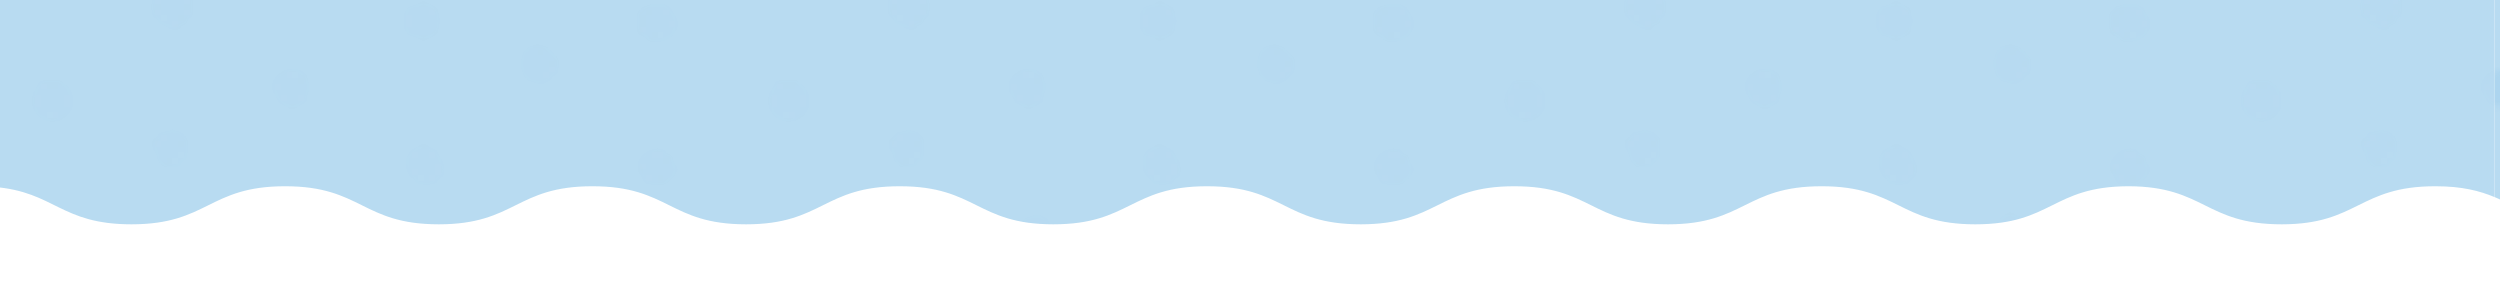
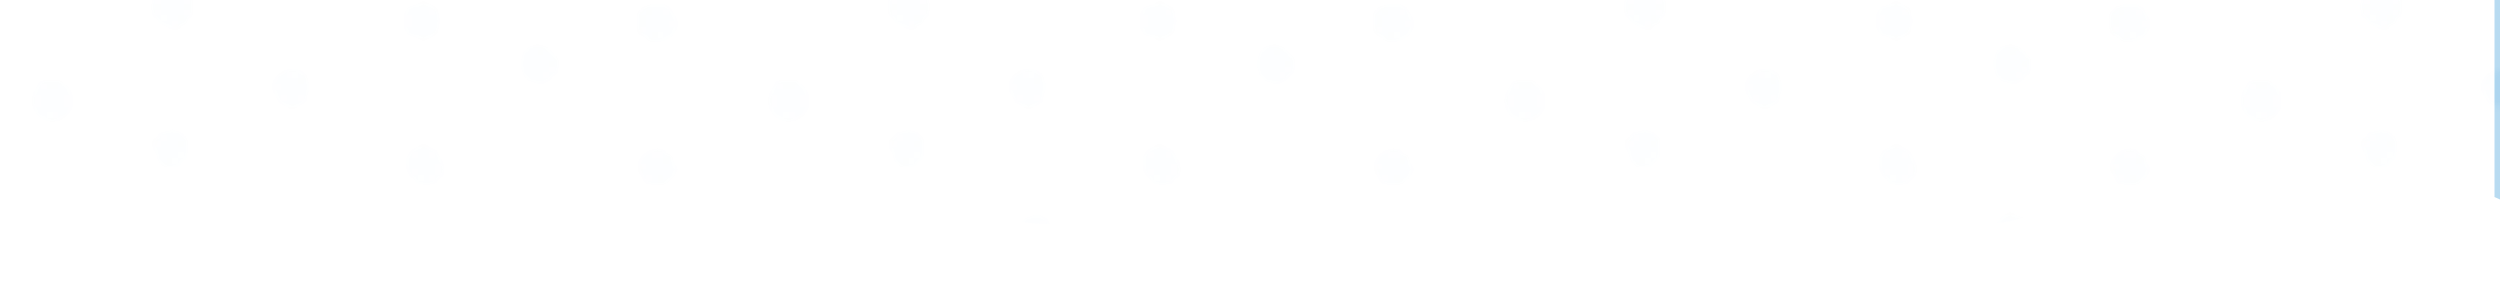
<svg xmlns="http://www.w3.org/2000/svg" xmlns:xlink="http://www.w3.org/1999/xlink" id="_レイヤー_1" viewBox="0 0 438 49.77">
  <defs>
    <style>.cls-1{fill:#fff;}.cls-2,.cls-3{fill:#51a7dd;}.cls-4{clip-path:url(#clippath-1);}.cls-5{fill:url(#_新規パターンスウォッチ_2);}.cls-5,.cls-6,.cls-7{opacity:.11;}.cls-3{opacity:.41;}.cls-8{clip-path:url(#clippath);}.cls-6{fill:url(#_新規パターンスウォッチ_2-2);}.cls-9{fill:none;}.cls-7{fill:url(#_新規パターンスウォッチ_2-3);}</style>
    <clipPath id="clippath">
      <rect class="cls-9" y="-.11" width="438" height="50" />
    </clipPath>
    <pattern id="_新規パターンスウォッチ_2" x="0" y="0" width="128.99" height="128.99" patternTransform="translate(-17342.28 -3377.85) rotate(90)" patternUnits="userSpaceOnUse" viewBox="0 0 128.99 128.99">
      <g>
        <rect class="cls-9" x="0" y="0" width="128.99" height="128.99" />
        <g>
          <path class="cls-2" d="M93.14,106.96c.05,1.25-.73,2.09-1.57,2.9-.06,.06-.14,.12-.22,.15-.61,.22-1.21,.46-1.83,.63-.43,.12-.89,.09-1.23-.28-.2-.21-.47-.24-.71-.34-.47-.19-.76-.51-.96-.97-.33-.75-.44-1.53-.5-2.32-.05-.72,.2-1.43,.67-1.97,.78-.91,1.77-1.46,3.05-1.17,.17,.04,.35,.06,.53,.07,.49,.03,.93,.13,1.26,.53,.06,.07,.13,.13,.21,.16,.85,.34,1.04,1.15,1.34,1.88,.09,.23,.02,.47-.02,.74Z" />
          <path class="cls-2" d="M111.18,106.94c.03-.98,.49-1.57,1.18-2.01,.24-.15,.49-.31,.75-.4,.94-.34,1.91-.33,2.81,.06,.53,.23,1.02,.64,1.32,1.17,.31,.56,.45,1.19,.34,1.81-.14,.78-.51,1.47-1.26,1.87-.74,.4-1.51,.7-2.34,.8-.6,.07-1.12-.17-1.59-.51-.23-.17-.4-.4-.6-.61-.2-.21-.33-.46-.37-.76-.08-.51-.17-1.02-.24-1.41Z" />
          <path class="cls-2" d="M83.47,127.85c.01,.11,.03,.28,.06,.45,.03,.18,.06,.35,.09,.52,.13,.76-.09,1.4-.65,1.93-.24,.22-.47,.45-.71,.67-.24,.23-.53,.37-.87,.39-.17,.01-.36,.02-.52,.08-.9,.37-1.63-.03-2.28-.56-.43-.35-.77-.8-1.15-1.22-.09-.11-.17-.25-.2-.39-.2-.93-.25-1.86-.09-2.81,.48-.8,.87-1.66,1.93-1.92,.8-.19,1.55-.27,2.34,0,1.07,.36,1.66,1.17,2.06,2.16,.08,.2,.05,.41,0,.68Z" />
          <path class="cls-2" d="M109.43,128.35c-.04,.26-.06,.53-.12,.79-.27,1.08-1,1.71-2.03,2.02-.37,.11-.75,.18-1.13,.24-.47,.07-.95,.08-1.35-.25-.17-.14-.38-.15-.58-.2-1.16-.29-1.51-.73-1.58-1.91-.03-.53-.01-1.06-.12-1.59-.14-.68,.26-1.19,.7-1.65,.22-.23,.49-.43,.75-.62,.14-.1,.31-.22,.47-.23,.62-.06,1.23-.18,1.85-.14,.18,.01,.35,.06,.53,.05,.8-.03,1.36,.41,1.79,.98,.37,.49,.85,1.68,.81,2.5Z" />
          <path class="cls-2" d="M64.86,110.32c-.21,.01-.41,.03-.62,.03-.3,0-.57-.07-.84-.23-.56-.33-1.11-.65-1.48-1.22-.29-.43-.47-.9-.45-1.41,.01-.32,.03-.65,.06-.97,.06-.64,.32-1.18,.92-1.52,.35-.2,.67-.48,1.01-.71,.52-.36,1.1-.53,1.74-.56,.58-.02,1.04,.19,1.45,.55,.63,.55,1.17,1.15,1.37,2.01,.18,.77,.24,1.51-.22,2.21-.11,.17-.19,.37-.25,.56-.05,.18-.1,.37-.25,.46-.61,.33-1.12,.88-1.91,.79-.17-.02-.35,0-.53,0,0,0,0,0,0,.01Z" />
          <path class="cls-2" d="M131.65,124.72c1.03-.17,1.65,.5,2.27,1.14,.2,.21,.33,.49,.38,.79,.05,.23,.11,.46,.17,.69,.22,.9,.05,1.71-.3,2.57-.37,.91-1.14,1.21-1.9,1.59-1.05,.05-2.05-.13-2.94-.74-.09-.07-.21-.17-.22-.27-.07-.55-.52-.93-.66-1.43-.21-.76-.34-1.56,.09-2.32,.06-.1,.1-.21,.13-.33,.13-.72,.64-1.1,1.26-1.37,.54-.24,1.1-.46,1.71-.32Z" />
        </g>
        <g>
          <path class="cls-2" d="M2.66,124.72c1.03-.17,1.65,.5,2.27,1.14,.2,.21,.33,.49,.38,.79,.05,.23,.11,.46,.17,.69,.22,.9,.05,1.71-.3,2.57-.37,.91-1.14,1.21-1.9,1.59-1.05,.05-2.05-.13-2.94-.74-.09-.07-.21-.17-.22-.27-.07-.55-.52-.93-.66-1.43-.21-.76-.34-1.56,.09-2.32,.06-.1,.1-.21,.13-.33,.13-.72,.64-1.1,1.26-1.37,.54-.24,1.1-.46,1.71-.32Z" />
          <path class="cls-2" d="M13.73,107.26s0,.06,0,.09c.25,.93-.29,1.58-.81,2.23-.3,.38-.72,.62-1.21,.68-.36,.04-.69,.12-1.04,.2-.51,.13-1,.09-1.4-.31-.04-.04-.09-.08-.13-.12-.27-.28-.73-.29-.92-.66-.15-.31-.29-.64-.39-.98-.26-.94-.48-1.88-.23-2.87,.1-.4,.29-.7,.68-.87,.48-.21,.94-.49,1.43-.68,.66-.27,1.31-.32,1.94,.12,.16,.12,.37,.18,.57,.24,.45,.14,.77,.44,1,.83,.34,.56,.64,1.14,.52,1.83-.02,.09,0,.18,0,.27h0Z" />
          <path class="cls-2" d="M31.77,107.7c.04-.57,.12-1.12,.44-1.61,.09-.15,.13-.33,.21-.49,.08-.16,.15-.35,.29-.44,.61-.4,1.18-.88,1.9-1.1,.53-.16,1.05-.13,1.56,.09,.97,.42,1.62,1.14,2.01,2.13,.49,1.25,.15,2.31-.7,3.27-.06,.07-.13,.13-.2,.17-.59,.28-1.17,.55-1.77,.81-.25,.11-.52,.08-.79,.03-1-.17-1.91-.68-2.56-1.45-.25-.29-.41-.9-.38-1.42Z" />
          <path class="cls-2" d="M56.19,127.61c-.06,.68-.45,1.22-1.01,1.64-.16,.12-.37,.19-.52,.33-.58,.52-1.26,.72-2.01,.85-.65,.11-1.17-.06-1.66-.41-.39-.27-.73-.6-1.09-.9-.07-.06-.14-.13-.17-.21-.27-.76-.49-1.54-.06-2.31,.26-.47,.56-.91,.84-1.36,.22-.34,.55-.52,.92-.66,.22-.08,.46-.13,.67-.24,.68-.36,1.37-.29,2.07-.13,.72,.17,1.21,.69,1.5,1.29,.3,.63,.45,1.34,.54,2.1Z" />
          <path class="cls-2" d="M30.57,127.62c.06,.5-.09,1-.24,1.52-.14,.48-.44,.83-.79,1.16-.16,.15-.34,.26-.55,.28-.79,.06-1.57,.29-2.38,.19-.42-.05-.81-.15-1.09-.51-.11-.14-.27-.23-.39-.36-.12-.13-.29-.25-.33-.41-.23-.97-.6-1.92-.18-2.93,.38-.92,1.1-1.47,2.02-1.69,1.54-.36,2.77,.21,3.72,1.43,.13,.17,.21,.36,.2,.57,0,.24,0,.47,0,.76Z" />
        </g>
        <path class="cls-2" d="M129.36,45.83c-.21,.01-.41,.03-.62,.03-.3,0-.57-.07-.84-.23-.56-.33-1.11-.65-1.48-1.22-.29-.43-.47-.9-.45-1.41,.01-.32,.03-.65,.06-.97,.06-.64,.32-1.18,.92-1.52,.35-.2,.67-.48,1.01-.71,.52-.36,1.1-.53,1.74-.56,.58-.02,1.04,.19,1.45,.55,.63,.55,1.17,1.15,1.37,2.01,.18,.77,.24,1.51-.22,2.21-.11,.17-.19,.37-.25,.56-.05,.18-.1,.37-.25,.46-.61,.33-1.12,.88-1.91,.79-.17-.02-.35,0-.53,0,0,0,0,0,0,.01Z" />
        <g>
          <path class="cls-2" d="M28.65,42.46c.05,1.25-.73,2.09-1.57,2.9-.06,.06-.14,.12-.22,.15-.61,.22-1.21,.46-1.83,.63-.43,.12-.89,.09-1.23-.28-.2-.21-.47-.24-.71-.34-.47-.19-.76-.51-.96-.97-.33-.75-.44-1.53-.5-2.32-.05-.72,.2-1.43,.66-1.97,.78-.91,1.77-1.46,3.05-1.17,.17,.04,.35,.06,.53,.07,.49,.03,.93,.13,1.26,.53,.06,.07,.13,.13,.21,.16,.85,.34,1.04,1.15,1.34,1.88,.09,.23,.02,.47-.02,.74Z" />
          <path class="cls-2" d="M46.69,42.44c.03-.98,.49-1.57,1.18-2.01,.24-.15,.49-.31,.75-.4,.94-.34,1.91-.33,2.81,.06,.53,.23,1.02,.64,1.32,1.17,.31,.56,.45,1.19,.34,1.81-.14,.78-.51,1.47-1.26,1.87-.74,.4-1.51,.7-2.34,.8-.6,.07-1.12-.17-1.59-.51-.23-.17-.4-.4-.6-.61-.2-.21-.33-.46-.37-.76-.08-.51-.17-1.02-.24-1.41Z" />
          <path class="cls-2" d="M18.98,63.36c.01,.11,.03,.28,.06,.45,.03,.18,.06,.35,.09,.52,.13,.76-.09,1.4-.65,1.93-.24,.22-.47,.45-.71,.67-.24,.23-.53,.37-.87,.39-.17,.01-.36,.02-.52,.08-.9,.37-1.63-.03-2.28-.56-.43-.35-.77-.8-1.15-1.22-.09-.11-.17-.25-.2-.39-.2-.93-.25-1.86-.09-2.81,.48-.8,.87-1.66,1.93-1.92,.8-.19,1.55-.27,2.34,0,1.07,.36,1.66,1.17,2.06,2.16,.08,.2,.05,.41,0,.68Z" />
          <path class="cls-2" d="M44.93,63.85c-.04,.26-.06,.53-.12,.79-.27,1.08-1,1.71-2.03,2.02-.37,.11-.75,.18-1.13,.24-.47,.07-.95,.08-1.35-.25-.17-.14-.38-.15-.58-.2-1.16-.29-1.51-.73-1.58-1.91-.03-.53-.01-1.06-.12-1.59-.14-.68,.26-1.19,.7-1.65,.22-.23,.49-.43,.75-.62,.14-.1,.31-.22,.47-.23,.62-.06,1.23-.18,1.85-.14,.18,.01,.35,.06,.53,.05,.8-.03,1.36,.41,1.79,.98,.37,.49,.85,1.68,.81,2.5Z" />
          <path class="cls-2" d="M24.57,86.28c.08-.37,.17-.83,.29-1.29,.07-.26,.26-.46,.46-.64,.2-.17,.42-.33,.61-.51,.2-.2,.44-.29,.71-.31,.44-.04,.88-.12,1.3-.25,.23-.08,.46-.06,.7-.04,.78,.06,1.31,.45,1.71,1.11,.29,.49,.56,.97,.57,1.56,0,.26,.08,.53,.12,.79,.04,.24,.02,.47-.07,.7-.2,.52-.54,.98-.69,1.53-.02,.08-.09,.16-.16,.21-.55,.32-1.01,.83-1.74,.73-.22-.03-.47,.05-.7,.09-1.13,.23-2.06-.3-2.61-1.32-.38-.72-.39-1.47-.5-2.33Z" />
-           <path class="cls-2" d="M.37,45.83c-.21,.01-.41,.03-.62,.03-.3,0-.57-.07-.84-.23-.56-.33-1.11-.65-1.48-1.22-.29-.43-.47-.9-.45-1.41,.01-.32,.03-.65,.06-.97,.06-.64,.32-1.18,.92-1.52,.35-.2,.67-.48,1.01-.71,.52-.36,1.1-.53,1.74-.56,.58-.02,1.04,.19,1.45,.55,.63,.55,1.17,1.15,1.37,2.01,.18,.77,.24,1.51-.22,2.21-.11,.17-.19,.37-.25,.56-.05,.18-.1,.37-.25,.46-.61,.33-1.12,.88-1.91,.79-.17-.02-.35,0-.53,0,0,0,0,0,0,.01Z" />
-           <path class="cls-2" d="M67.16,60.22c1.03-.17,1.65,.5,2.27,1.14,.2,.21,.33,.49,.38,.79,.05,.23,.11,.46,.17,.69,.22,.9,.05,1.71-.3,2.57-.37,.91-1.14,1.21-1.9,1.59-1.05,.05-2.05-.13-2.94-.74-.09-.07-.21-.17-.22-.27-.07-.55-.52-.93-.66-1.43-.21-.76-.34-1.56,.09-2.32,.06-.1,.1-.21,.13-.33,.13-.72,.64-1.1,1.26-1.37,.54-.24,1.1-.46,1.71-.32Z" />
          <path class="cls-2" d="M78.23,42.76s0,.06,0,.09c.25,.93-.29,1.58-.81,2.23-.3,.38-.72,.62-1.21,.68-.36,.04-.69,.12-1.04,.2-.51,.13-1,.09-1.4-.31-.04-.04-.09-.08-.13-.12-.27-.28-.73-.29-.92-.66-.15-.31-.29-.64-.39-.98-.26-.94-.48-1.88-.23-2.87,.1-.4,.29-.7,.68-.87,.48-.21,.94-.49,1.43-.68,.66-.27,1.31-.32,1.94,.12,.16,.12,.37,.18,.57,.24,.45,.14,.77,.44,1,.83,.34,.56,.64,1.14,.52,1.83-.02,.09,0,.18,0,.27,0,0,0,0,0,0Z" />
          <path class="cls-2" d="M96.26,43.2c.04-.57,.12-1.12,.44-1.61,.09-.15,.13-.33,.21-.49,.08-.16,.15-.35,.29-.44,.61-.4,1.18-.88,1.9-1.1,.53-.16,1.05-.13,1.56,.09,.97,.42,1.62,1.14,2.01,2.13,.49,1.25,.15,2.31-.7,3.27-.06,.07-.13,.13-.2,.17-.59,.28-1.17,.55-1.77,.81-.25,.11-.52,.08-.79,.03-1-.17-1.91-.68-2.56-1.45-.25-.29-.41-.9-.38-1.42Z" />
          <path class="cls-2" d="M120.69,63.12c-.06,.68-.45,1.22-1.01,1.64-.16,.12-.37,.19-.52,.33-.58,.52-1.26,.72-2.01,.85-.65,.11-1.17-.06-1.66-.41-.39-.27-.73-.6-1.09-.9-.07-.06-.14-.13-.17-.21-.27-.76-.49-1.54-.06-2.31,.26-.47,.56-.91,.84-1.36,.22-.34,.55-.52,.92-.66,.22-.08,.46-.13,.67-.24,.68-.36,1.37-.29,2.07-.13,.72,.17,1.21,.69,1.5,1.29,.3,.63,.45,1.34,.54,2.1Z" />
          <path class="cls-2" d="M107.05,86.23c0,.43-.11,.81-.44,1.12-.13,.12-.24,.27-.31,.42-.23,.51-.67,.81-1.13,1.08-.1,.06-.22,.09-.32,.15-.55,.39-1.15,.37-1.78,.25-.88-.16-1.49-.64-1.89-1.44-.25-.5-.5-.99-.64-1.54-.18-.7,.08-1.28,.39-1.84,.46-.83,1.3-1.15,2.13-1.47,.08-.03,.18-.06,.26-.05,.72,.12,1.47,.17,2.1,.6,.12,.08,.24,.17,.36,.26,.29,.24,.71,.34,.86,.73,.22,.55,.38,1.12,.4,1.71Z" />
          <path class="cls-2" d="M95.06,63.13c.06,.5-.09,1-.24,1.52-.14,.48-.44,.83-.79,1.16-.16,.15-.34,.26-.55,.28-.79,.06-1.57,.29-2.38,.19-.42-.05-.81-.15-1.09-.51-.11-.14-.27-.23-.39-.36-.12-.13-.29-.25-.33-.41-.23-.97-.6-1.92-.18-2.93,.38-.92,1.1-1.47,2.02-1.69,1.54-.36,2.77,.21,3.72,1.43,.13,.17,.21,.36,.2,.57,0,.24,0,.47,0,.76Z" />
          <path class="cls-2" d="M77.84,88.85c-.51-.23-1.38-.13-1.94-.84-.23-.29-.41-.57-.47-.93-.08-.55-.23-1.11-.24-1.66-.02-.75,.32-1.38,.92-1.82,.52-.39,1.16-.66,1.78-.75,.71-.1,1.48-.08,2.04,.55,.31,.35,.65,.68,.98,1.02,.06,.06,.14,.13,.16,.21,.2,.82,.5,1.63,.24,2.5-.04,.14-.1,.29-.21,.38-.5,.45-.95,.96-1.68,1.07-.46,.07-.89,.32-1.59,.26Z" />
          <path class="cls-2" d="M56.11,86.68c-.02,.2-.06,.38-.05,.56,.06,.93-.45,1.5-1.23,1.85-.57,.25-1.16,.46-1.76,.6-.6,.14-1.18,.04-1.62-.46-.29-.33-.6-.65-.87-1-.31-.41-.46-.91-.44-1.42,.02-.55-.01-1.14,.46-1.57,.1-.09,.15-.25,.21-.39,.25-.49,.6-.83,1.13-1.05,.47-.19,.9-.44,1.42-.44,.18,0,.37-.02,.52,.04,1.14,.43,2.15,1.11,2.18,2.67,0,.21,.03,.41,.04,.59Z" />
          <path class="cls-2" d="M131.95,85.75c.16,1.24-.76,1.71-1.66,2.2-.07,.04-.17,.07-.26,.06-.84-.12-1.72-.1-2.49-.53-.39-.21-.73-.55-.9-.95-.3-.67-.52-1.38-.51-2.14,0-.37,.12-.67,.31-.99,.39-.66,1-1,1.67-1.24,.65-.23,1.33-.25,2.01-.07,.9,.24,1.56,1.03,1.65,1.97,.02,.18,.03,.35,.07,.52,.05,.2,.14,.39,.17,.59,.02,.17-.03,.35-.06,.56Z" />
        </g>
        <path class="cls-2" d="M2.96,85.75c.16,1.24-.76,1.71-1.66,2.2-.07,.04-.17,.07-.26,.06-.84-.12-1.72-.1-2.49-.53-.39-.21-.73-.55-.9-.95-.3-.67-.52-1.38-.51-2.14,0-.37,.12-.67,.31-.99,.39-.66,1-1,1.67-1.24,.65-.23,1.33-.25,2.01-.07,.9,.24,1.56,1.03,1.65,1.97,.02,.18,.03,.35,.07,.52,.05,.2,.14,.39,.17,.59,.02,.17-.03,.35-.06,.56Z" />
        <g>
          <path class="cls-2" d="M83.47-1.14c.01,.11,.03,.28,.06,.45,.03,.18,.06,.35,.09,.52,.13,.76-.09,1.4-.65,1.93-.24,.22-.47,.45-.71,.67-.24,.23-.53,.37-.87,.39-.17,.01-.36,.02-.52,.08-.9,.37-1.63-.03-2.28-.56-.43-.35-.77-.8-1.15-1.22-.09-.11-.17-.25-.2-.39-.2-.93-.25-1.86-.09-2.81,.48-.8,.87-1.66,1.93-1.92,.8-.19,1.55-.27,2.34,0,1.07,.36,1.66,1.17,2.06,2.16,.08,.2,.05,.41,0,.68Z" />
          <path class="cls-2" d="M109.43-.64c-.04,.26-.06,.53-.12,.79-.27,1.08-1,1.71-2.03,2.02-.37,.11-.75,.18-1.13,.24-.47,.07-.95,.08-1.35-.25-.17-.14-.38-.15-.58-.2-1.16-.29-1.51-.73-1.58-1.91-.03-.53-.01-1.06-.12-1.59-.14-.68,.26-1.19,.7-1.65,.22-.23,.49-.43,.75-.62,.14-.1,.31-.22,.47-.23,.62-.06,1.23-.18,1.85-.14,.18,.01,.35,.06,.53,.05,.8-.03,1.36,.41,1.79,.98,.37,.49,.85,1.68,.81,2.5Z" />
          <path class="cls-2" d="M89.06,21.78c.08-.37,.17-.83,.29-1.29,.07-.26,.26-.46,.46-.64,.2-.17,.42-.33,.61-.51,.2-.2,.44-.29,.71-.31,.44-.04,.88-.11,1.3-.25,.23-.08,.46-.06,.7-.04,.78,.06,1.31,.45,1.71,1.11,.29,.49,.56,.97,.57,1.56,0,.26,.08,.53,.12,.79,.04,.24,.02,.47-.07,.7-.2,.52-.54,.98-.69,1.53-.02,.08-.09,.16-.16,.21-.55,.32-1.01,.83-1.74,.73-.22-.03-.47,.05-.7,.09-1.13,.23-2.06-.3-2.61-1.32-.38-.72-.39-1.47-.5-2.33Z" />
          <path class="cls-2" d="M131.65-4.27c1.03-.17,1.65,.5,2.27,1.14,.2,.21,.33,.49,.38,.79,.05,.23,.11,.46,.17,.69,.22,.9,.05,1.71-.3,2.57-.37,.91-1.14,1.21-1.9,1.59-1.05,.05-2.05-.13-2.94-.74-.09-.07-.21-.17-.22-.27-.07-.55-.52-.93-.66-1.43-.21-.76-.34-1.56,.09-2.32,.06-.1,.1-.21,.13-.33,.13-.72,.64-1.1,1.26-1.37,.54-.24,1.1-.46,1.71-.32Z" />
          <path class="cls-2" d="M120.6,22.19c-.02,.2-.06,.38-.05,.56,.06,.93-.45,1.5-1.23,1.85-.57,.25-1.16,.46-1.76,.6-.6,.14-1.18,.04-1.62-.46-.29-.33-.6-.65-.87-1-.31-.41-.46-.91-.44-1.42,.02-.55-.01-1.14,.46-1.57,.1-.09,.15-.25,.21-.39,.25-.49,.6-.83,1.13-1.05,.47-.19,.9-.44,1.42-.44,.18,0,.37-.02,.52,.04,1.14,.43,2.15,1.11,2.18,2.67,0,.21,.03,.41,.04,.59Z" />
        </g>
        <g>
          <path class="cls-2" d="M2.66-4.27c1.03-.17,1.65,.5,2.27,1.14,.2,.21,.33,.49,.38,.79,.05,.23,.11,.46,.17,.69,.22,.9,.05,1.71-.3,2.57-.37,.91-1.14,1.21-1.9,1.59-1.05,.05-2.05-.13-2.94-.74-.09-.07-.21-.17-.22-.27C.06,.94-.39,.56-.52,.06c-.21-.76-.34-1.56,.09-2.32,.06-.1,.1-.21,.13-.33,.13-.72,.64-1.1,1.26-1.37,.54-.24,1.1-.46,1.71-.32Z" />
          <path class="cls-2" d="M56.19-1.38c-.06,.68-.45,1.22-1.01,1.64-.16,.12-.37,.19-.52,.33-.58,.52-1.26,.72-2.01,.85-.65,.11-1.17-.06-1.66-.41-.39-.27-.73-.6-1.09-.9-.07-.06-.14-.13-.17-.21-.27-.76-.49-1.54-.06-2.31,.26-.47,.56-.91,.84-1.36,.22-.34,.55-.52,.92-.66,.22-.08,.46-.13,.67-.24,.68-.36,1.37-.29,2.07-.13,.72,.17,1.21,.69,1.5,1.29,.3,.63,.45,1.34,.54,2.1Z" />
          <path class="cls-2" d="M42.56,21.73c0,.43-.11,.81-.44,1.12-.13,.12-.24,.27-.31,.42-.23,.51-.67,.81-1.13,1.08-.1,.06-.22,.09-.32,.15-.55,.39-1.15,.37-1.78,.25-.88-.16-1.49-.64-1.89-1.44-.25-.5-.5-.99-.64-1.54-.18-.7,.08-1.28,.39-1.84,.46-.83,1.3-1.15,2.13-1.47,.08-.03,.18-.06,.26-.05,.72,.12,1.47,.17,2.1,.6,.12,.08,.24,.17,.36,.26,.29,.24,.71,.34,.86,.73,.22,.55,.38,1.12,.4,1.71Z" />
          <path class="cls-2" d="M30.57-1.37c.06,.5-.09,1-.24,1.52-.14,.48-.44,.83-.79,1.16-.16,.15-.34,.26-.55,.28-.79,.06-1.57,.29-2.38,.19-.42-.05-.81-.15-1.09-.51-.11-.14-.27-.23-.39-.36-.12-.13-.29-.25-.33-.41-.23-.97-.6-1.92-.18-2.93,.38-.92,1.1-1.47,2.02-1.69,1.54-.36,2.77,.21,3.72,1.43,.13,.17,.21,.36,.2,.57,0,.24,0,.47,0,.76Z" />
          <path class="cls-2" d="M13.35,24.35c-.51-.23-1.38-.13-1.94-.84-.23-.29-.41-.57-.47-.93-.08-.55-.23-1.11-.24-1.66-.02-.75,.32-1.38,.92-1.82,.52-.39,1.16-.66,1.78-.75,.71-.1,1.48-.08,2.04,.55,.31,.35,.65,.68,.98,1.02,.06,.06,.14,.13,.16,.21,.2,.82,.5,1.63,.24,2.5-.04,.14-.1,.29-.21,.38-.5,.45-.95,.96-1.68,1.07-.46,.07-.89,.32-1.59,.26Z" />
          <path class="cls-2" d="M67.45,21.25c.16,1.24-.76,1.71-1.66,2.2-.07,.04-.17,.07-.26,.06-.84-.12-1.72-.1-2.49-.53-.39-.21-.73-.55-.9-.95-.3-.67-.52-1.38-.51-2.14,0-.37,.12-.67,.31-.99,.39-.66,1-1,1.67-1.24,.65-.23,1.33-.25,2.01-.07,.9,.24,1.56,1.03,1.65,1.97,.02,.18,.03,.35,.07,.52,.05,.2,.14,.39,.17,.59,.02,.17-.03,.35-.06,.56Z" />
        </g>
      </g>
    </pattern>
    <clipPath id="clippath-1">
-       <rect class="cls-9" y="-143.61" width="438" height="50" />
-     </clipPath>
+       </clipPath>
    <pattern id="_新規パターンスウォッチ_2-2" patternTransform="translate(-17342.28 -3325.85) rotate(90)" xlink:href="#_新規パターンスウォッチ_2" />
    <pattern id="_新規パターンスウォッチ_2-3" patternTransform="translate(-17342.28 -3325.85) rotate(90)" xlink:href="#_新規パターンスウォッチ_2" />
  </defs>
  <g class="cls-8">
    <g>
-       <path class="cls-1" d="M439-313.88c-.67,.33-1.33,.66-2,.98V34.51c.69,.29,1.35,.59,2,.9V-313.88Z" />
+       <path class="cls-1" d="M439-313.88V34.51c.69,.29,1.35,.59,2,.9V-313.88Z" />
      <path class="cls-3" d="M439-313.88c-.67,.33-1.33,.66-2,.98V34.51c.69,.29,1.35,.59,2,.9V-313.88Z" />
      <path class="cls-5" d="M439-313.88c-.67,.33-1.33,.66-2,.98V34.51c.69,.29,1.35,.59,2,.9V-313.88Z" />
      <path class="cls-1" d="M424.67-310.11c-13.46,0-13.46-6.67-26.92-6.67s-13.46,6.61-26.75,6.67h0s-.06,0-.09,0c-.03,0-.06,0-.09,0h0c-13.28-.06-13.35-6.67-26.75-6.67s-13.46,6.67-26.92,6.67-13.46-6.67-26.92-6.67-13.46,6.67-26.92,6.67-13.46-6.67-26.92-6.67-13.46,6.67-26.92,6.67-13.46-6.67-26.92-6.67-13.46,6.67-26.92,6.67-13.46-6.67-26.92-6.67-13.46,6.67-26.92,6.67-13.46-6.67-26.92-6.67-13.46,6.67-26.92,6.67-13.46-6.67-26.92-6.67c-11.52,0-13.19,4.88-21.88,6.29l.05,138.38h-.22V32.75c10.66,.87,11.62,6.55,24.05,6.55,13.46,0,13.46-6.67,26.92-6.67s13.46,6.67,26.92,6.67,13.46-6.67,26.92-6.67,13.46,6.67,26.92,6.67,13.46-6.67,26.92-6.67,13.46,6.67,26.92,6.67,13.46-6.67,26.92-6.67,13.46,6.67,26.92,6.67,13.46-6.67,26.92-6.67,13.46,6.67,26.92,6.67,13.46-6.67,26.92-6.67,13.46,6.67,26.92,6.67,13.46-6.61,26.75-6.67h0s.06,0,.09,0c.03,0,.06,0,.09,0h0c13.28,.06,13.35,6.67,26.75,6.67s13.46-6.67,26.92-6.67c4.71,0,7.77,.82,10.33,1.88V-312.89c-3.03,1.46-6.35,2.78-12.33,2.78Z" />
-       <path class="cls-3" d="M424.67-310.11c-13.46,0-13.46-6.67-26.92-6.67s-13.46,6.61-26.75,6.67h0s-.06,0-.09,0c-.03,0-.06,0-.09,0h0c-13.28-.06-13.35-6.67-26.75-6.67s-13.46,6.67-26.92,6.67-13.46-6.67-26.92-6.67-13.46,6.67-26.92,6.67-13.46-6.67-26.92-6.67-13.46,6.67-26.92,6.67-13.46-6.67-26.92-6.67-13.46,6.67-26.92,6.67-13.46-6.67-26.92-6.67-13.46,6.67-26.92,6.67-13.46-6.67-26.92-6.67-13.46,6.67-26.92,6.67-13.46-6.67-26.92-6.67c-11.52,0-13.19,4.88-21.88,6.29l.05,138.38h-.22V32.75c10.66,.87,11.62,6.55,24.05,6.55,13.46,0,13.46-6.67,26.92-6.67s13.46,6.67,26.92,6.67,13.46-6.67,26.92-6.67,13.46,6.67,26.92,6.67,13.46-6.67,26.92-6.67,13.46,6.67,26.92,6.67,13.46-6.67,26.92-6.67,13.46,6.67,26.92,6.67,13.46-6.67,26.92-6.67,13.46,6.67,26.92,6.67,13.46-6.67,26.92-6.67,13.46,6.67,26.92,6.67,13.46-6.61,26.75-6.67h0s.06,0,.09,0c.03,0,.06,0,.09,0h0c13.28,.06,13.35,6.67,26.75,6.67s13.46-6.67,26.92-6.67c4.71,0,7.77,.82,10.33,1.88V-312.89c-3.03,1.46-6.35,2.78-12.33,2.78Z" />
      <path class="cls-5" d="M424.67-310.11c-13.46,0-13.46-6.67-26.92-6.67s-13.46,6.61-26.75,6.67h0s-.06,0-.09,0c-.03,0-.06,0-.09,0h0c-13.28-.06-13.35-6.67-26.75-6.67s-13.46,6.67-26.92,6.67-13.46-6.67-26.92-6.67-13.46,6.67-26.92,6.67-13.46-6.67-26.92-6.67-13.46,6.67-26.92,6.67-13.46-6.67-26.92-6.67-13.46,6.67-26.92,6.67-13.46-6.67-26.92-6.67-13.46,6.67-26.92,6.67-13.46-6.67-26.92-6.67-13.46,6.67-26.92,6.67-13.46-6.67-26.92-6.67c-11.52,0-13.19,4.88-21.88,6.29l.05,138.38h-.22V32.75c10.66,.87,11.62,6.55,24.05,6.55,13.46,0,13.46-6.67,26.92-6.67s13.46,6.67,26.92,6.67,13.46-6.67,26.92-6.67,13.46,6.67,26.92,6.67,13.46-6.67,26.92-6.67,13.46,6.67,26.92,6.67,13.46-6.67,26.92-6.67,13.46,6.67,26.92,6.67,13.46-6.67,26.92-6.67,13.46,6.67,26.92,6.67,13.46-6.67,26.92-6.67,13.46,6.67,26.92,6.67,13.46-6.61,26.75-6.67h0s.06,0,.09,0c.03,0,.06,0,.09,0h0c13.28,.06,13.35,6.67,26.75,6.67s13.46-6.67,26.92-6.67c4.71,0,7.77,.82,10.33,1.88V-312.89c-3.03,1.46-6.35,2.78-12.33,2.78Z" />
    </g>
  </g>
  <g class="cls-4">
    <g>
      <path class="cls-1" d="M439-132.88c-.67,.33-1.33,.66-2,.98V215.51c.69,.29,1.35,.59,2,.9V-132.88Z" />
      <path class="cls-3" d="M439-132.88c-.67,.33-1.33,.66-2,.98V215.51c.69,.29,1.35,.59,2,.9V-132.88Z" />
      <path class="cls-6" d="M439-132.88c-.67,.33-1.33,.66-2,.98V215.51c.69,.29,1.35,.59,2,.9V-132.88Z" />
      <path class="cls-1" d="M424.67-129.11c-13.46,0-13.46-6.67-26.92-6.67s-13.46,6.61-26.75,6.67h0s-.06,0-.09,0c-.03,0-.06,0-.09,0h0c-13.28-.06-13.35-6.67-26.75-6.67s-13.46,6.67-26.92,6.67-13.46-6.67-26.92-6.67-13.46,6.67-26.92,6.67-13.46-6.67-26.92-6.67-13.46,6.67-26.92,6.67-13.46-6.67-26.92-6.67-13.46,6.67-26.92,6.67-13.46-6.67-26.92-6.67-13.46,6.67-26.92,6.67-13.46-6.67-26.92-6.67-13.46,6.67-26.92,6.67-13.46-6.67-26.92-6.67c-11.52,0-13.19,4.88-21.88,6.29L-.78,8.89h-.22V213.75c10.66,.87,11.62,6.55,24.05,6.55,13.46,0,13.46-6.67,26.92-6.67s13.46,6.67,26.92,6.67,13.46-6.67,26.92-6.67,13.46,6.67,26.92,6.67,13.46-6.67,26.92-6.67,13.46,6.67,26.92,6.67,13.46-6.67,26.92-6.67,13.46,6.67,26.92,6.67,13.46-6.67,26.92-6.67,13.46,6.67,26.92,6.67,13.46-6.67,26.92-6.67,13.46,6.67,26.92,6.67,13.46-6.61,26.75-6.67h0s.06,0,.09,0c.03,0,.06,0,.09,0h0c13.28,.06,13.35,6.67,26.75,6.67s13.46-6.67,26.92-6.67c4.71,0,7.77,.82,10.33,1.88V-131.89c-3.03,1.46-6.35,2.78-12.33,2.78Z" />
      <path class="cls-3" d="M424.67-129.11c-13.46,0-13.46-6.67-26.92-6.67s-13.46,6.61-26.75,6.67h0s-.06,0-.09,0c-.03,0-.06,0-.09,0h0c-13.28-.06-13.35-6.67-26.75-6.67s-13.46,6.67-26.92,6.67-13.46-6.67-26.92-6.67-13.46,6.67-26.92,6.67-13.46-6.67-26.92-6.67-13.46,6.67-26.92,6.67-13.46-6.67-26.92-6.67-13.46,6.67-26.92,6.67-13.46-6.67-26.92-6.67-13.46,6.67-26.92,6.67-13.46-6.67-26.92-6.67-13.46,6.67-26.92,6.67-13.46-6.67-26.92-6.67c-11.52,0-13.19,4.88-21.88,6.29L-.78,8.89h-.22V213.75c10.66,.87,11.62,6.55,24.05,6.55,13.46,0,13.46-6.67,26.92-6.67s13.46,6.67,26.92,6.67,13.46-6.67,26.92-6.67,13.46,6.67,26.92,6.67,13.46-6.67,26.92-6.67,13.46,6.67,26.92,6.67,13.46-6.67,26.92-6.67,13.46,6.67,26.92,6.67,13.46-6.67,26.92-6.67,13.46,6.67,26.92,6.67,13.46-6.67,26.92-6.67,13.46,6.67,26.92,6.67,13.46-6.61,26.75-6.67h0s.06,0,.09,0c.03,0,.06,0,.09,0h0c13.28,.06,13.35,6.67,26.75,6.67s13.46-6.67,26.92-6.67c4.71,0,7.77,.82,10.33,1.88V-131.89c-3.03,1.46-6.35,2.78-12.33,2.78Z" />
      <path class="cls-7" d="M424.67-129.11c-13.46,0-13.46-6.67-26.92-6.67s-13.46,6.61-26.75,6.67h0s-.06,0-.09,0c-.03,0-.06,0-.09,0h0c-13.28-.06-13.35-6.67-26.75-6.67s-13.46,6.67-26.92,6.67-13.46-6.67-26.92-6.67-13.46,6.67-26.92,6.67-13.46-6.67-26.92-6.67-13.46,6.67-26.92,6.67-13.46-6.67-26.92-6.67-13.46,6.67-26.92,6.67-13.46-6.67-26.92-6.67-13.46,6.67-26.92,6.67-13.46-6.67-26.92-6.67-13.46,6.67-26.92,6.67-13.46-6.67-26.92-6.67c-11.52,0-13.19,4.88-21.88,6.29L-.78,8.89h-.22V213.75c10.66,.87,11.62,6.55,24.05,6.55,13.46,0,13.46-6.67,26.92-6.67s13.46,6.67,26.92,6.67,13.46-6.67,26.92-6.67,13.46,6.67,26.92,6.67,13.46-6.67,26.92-6.67,13.46,6.67,26.92,6.67,13.46-6.67,26.92-6.67,13.46,6.67,26.92,6.67,13.46-6.67,26.92-6.67,13.46,6.67,26.92,6.67,13.46-6.67,26.92-6.67,13.46,6.67,26.92,6.67,13.46-6.61,26.75-6.67h0s.06,0,.09,0c.03,0,.06,0,.09,0h0c13.28,.06,13.35,6.67,26.75,6.67s13.46-6.67,26.92-6.67c4.71,0,7.77,.82,10.33,1.88V-131.89c-3.03,1.46-6.35,2.78-12.33,2.78Z" />
    </g>
  </g>
</svg>